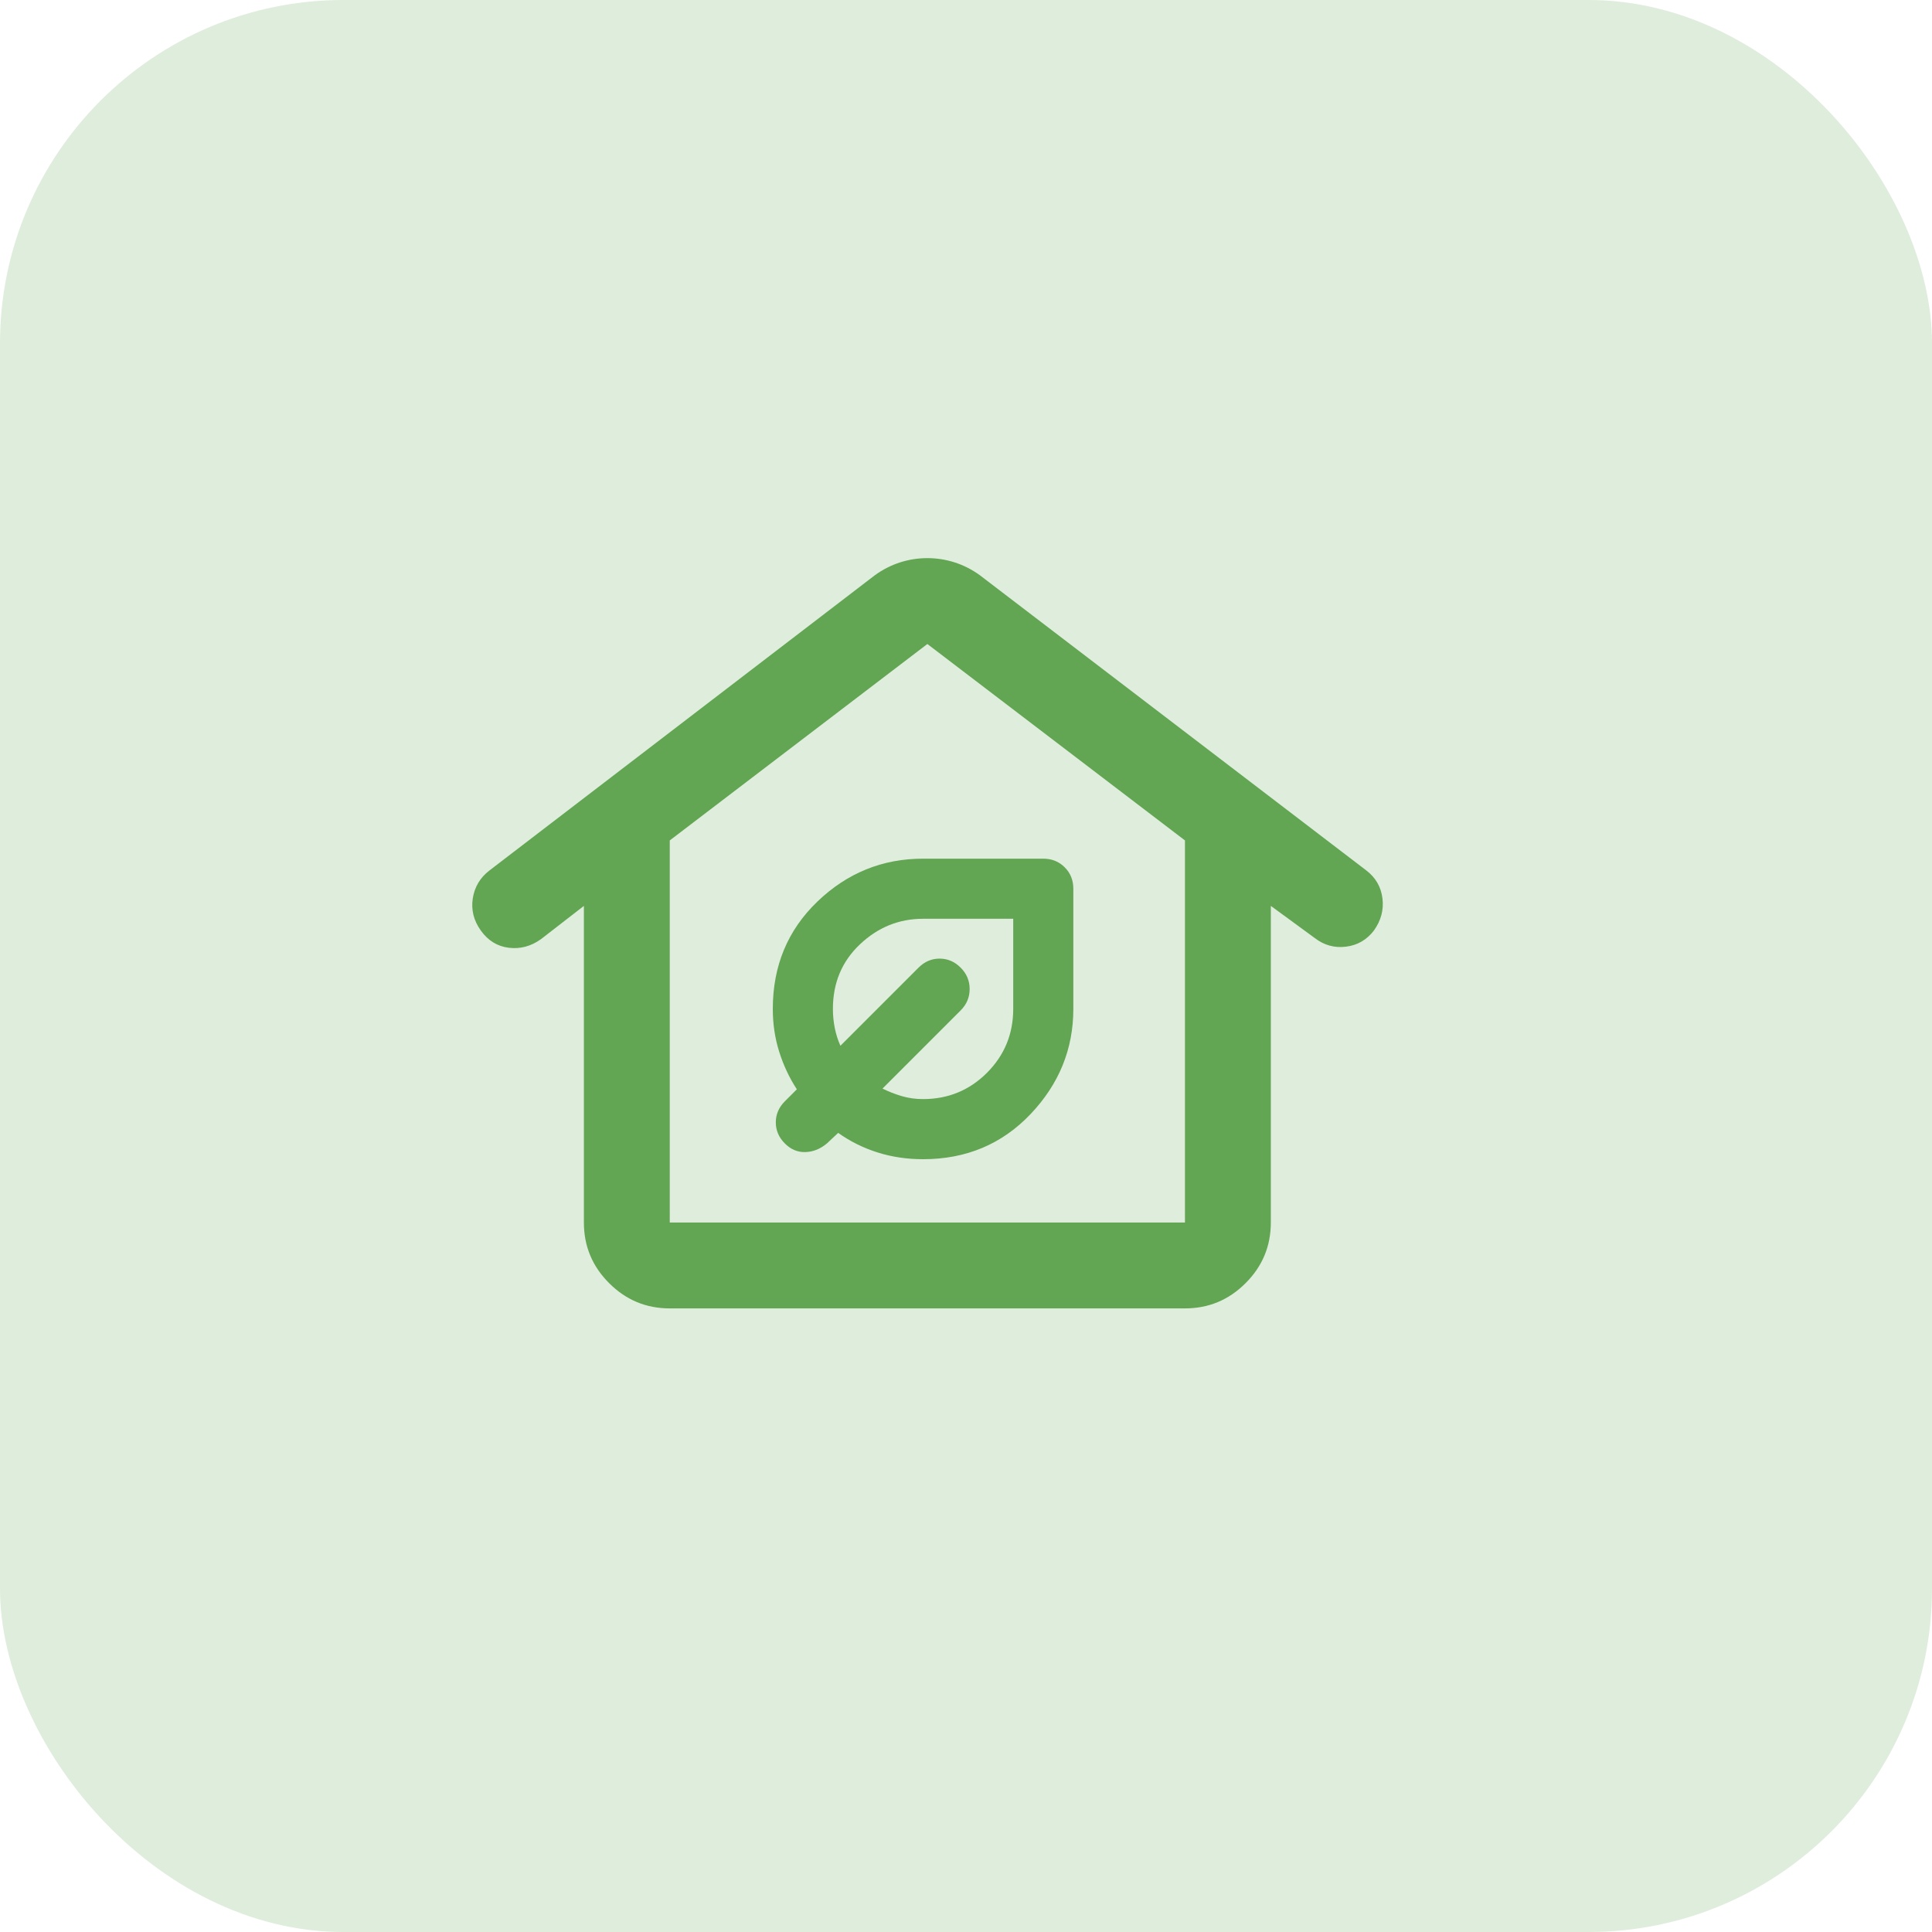
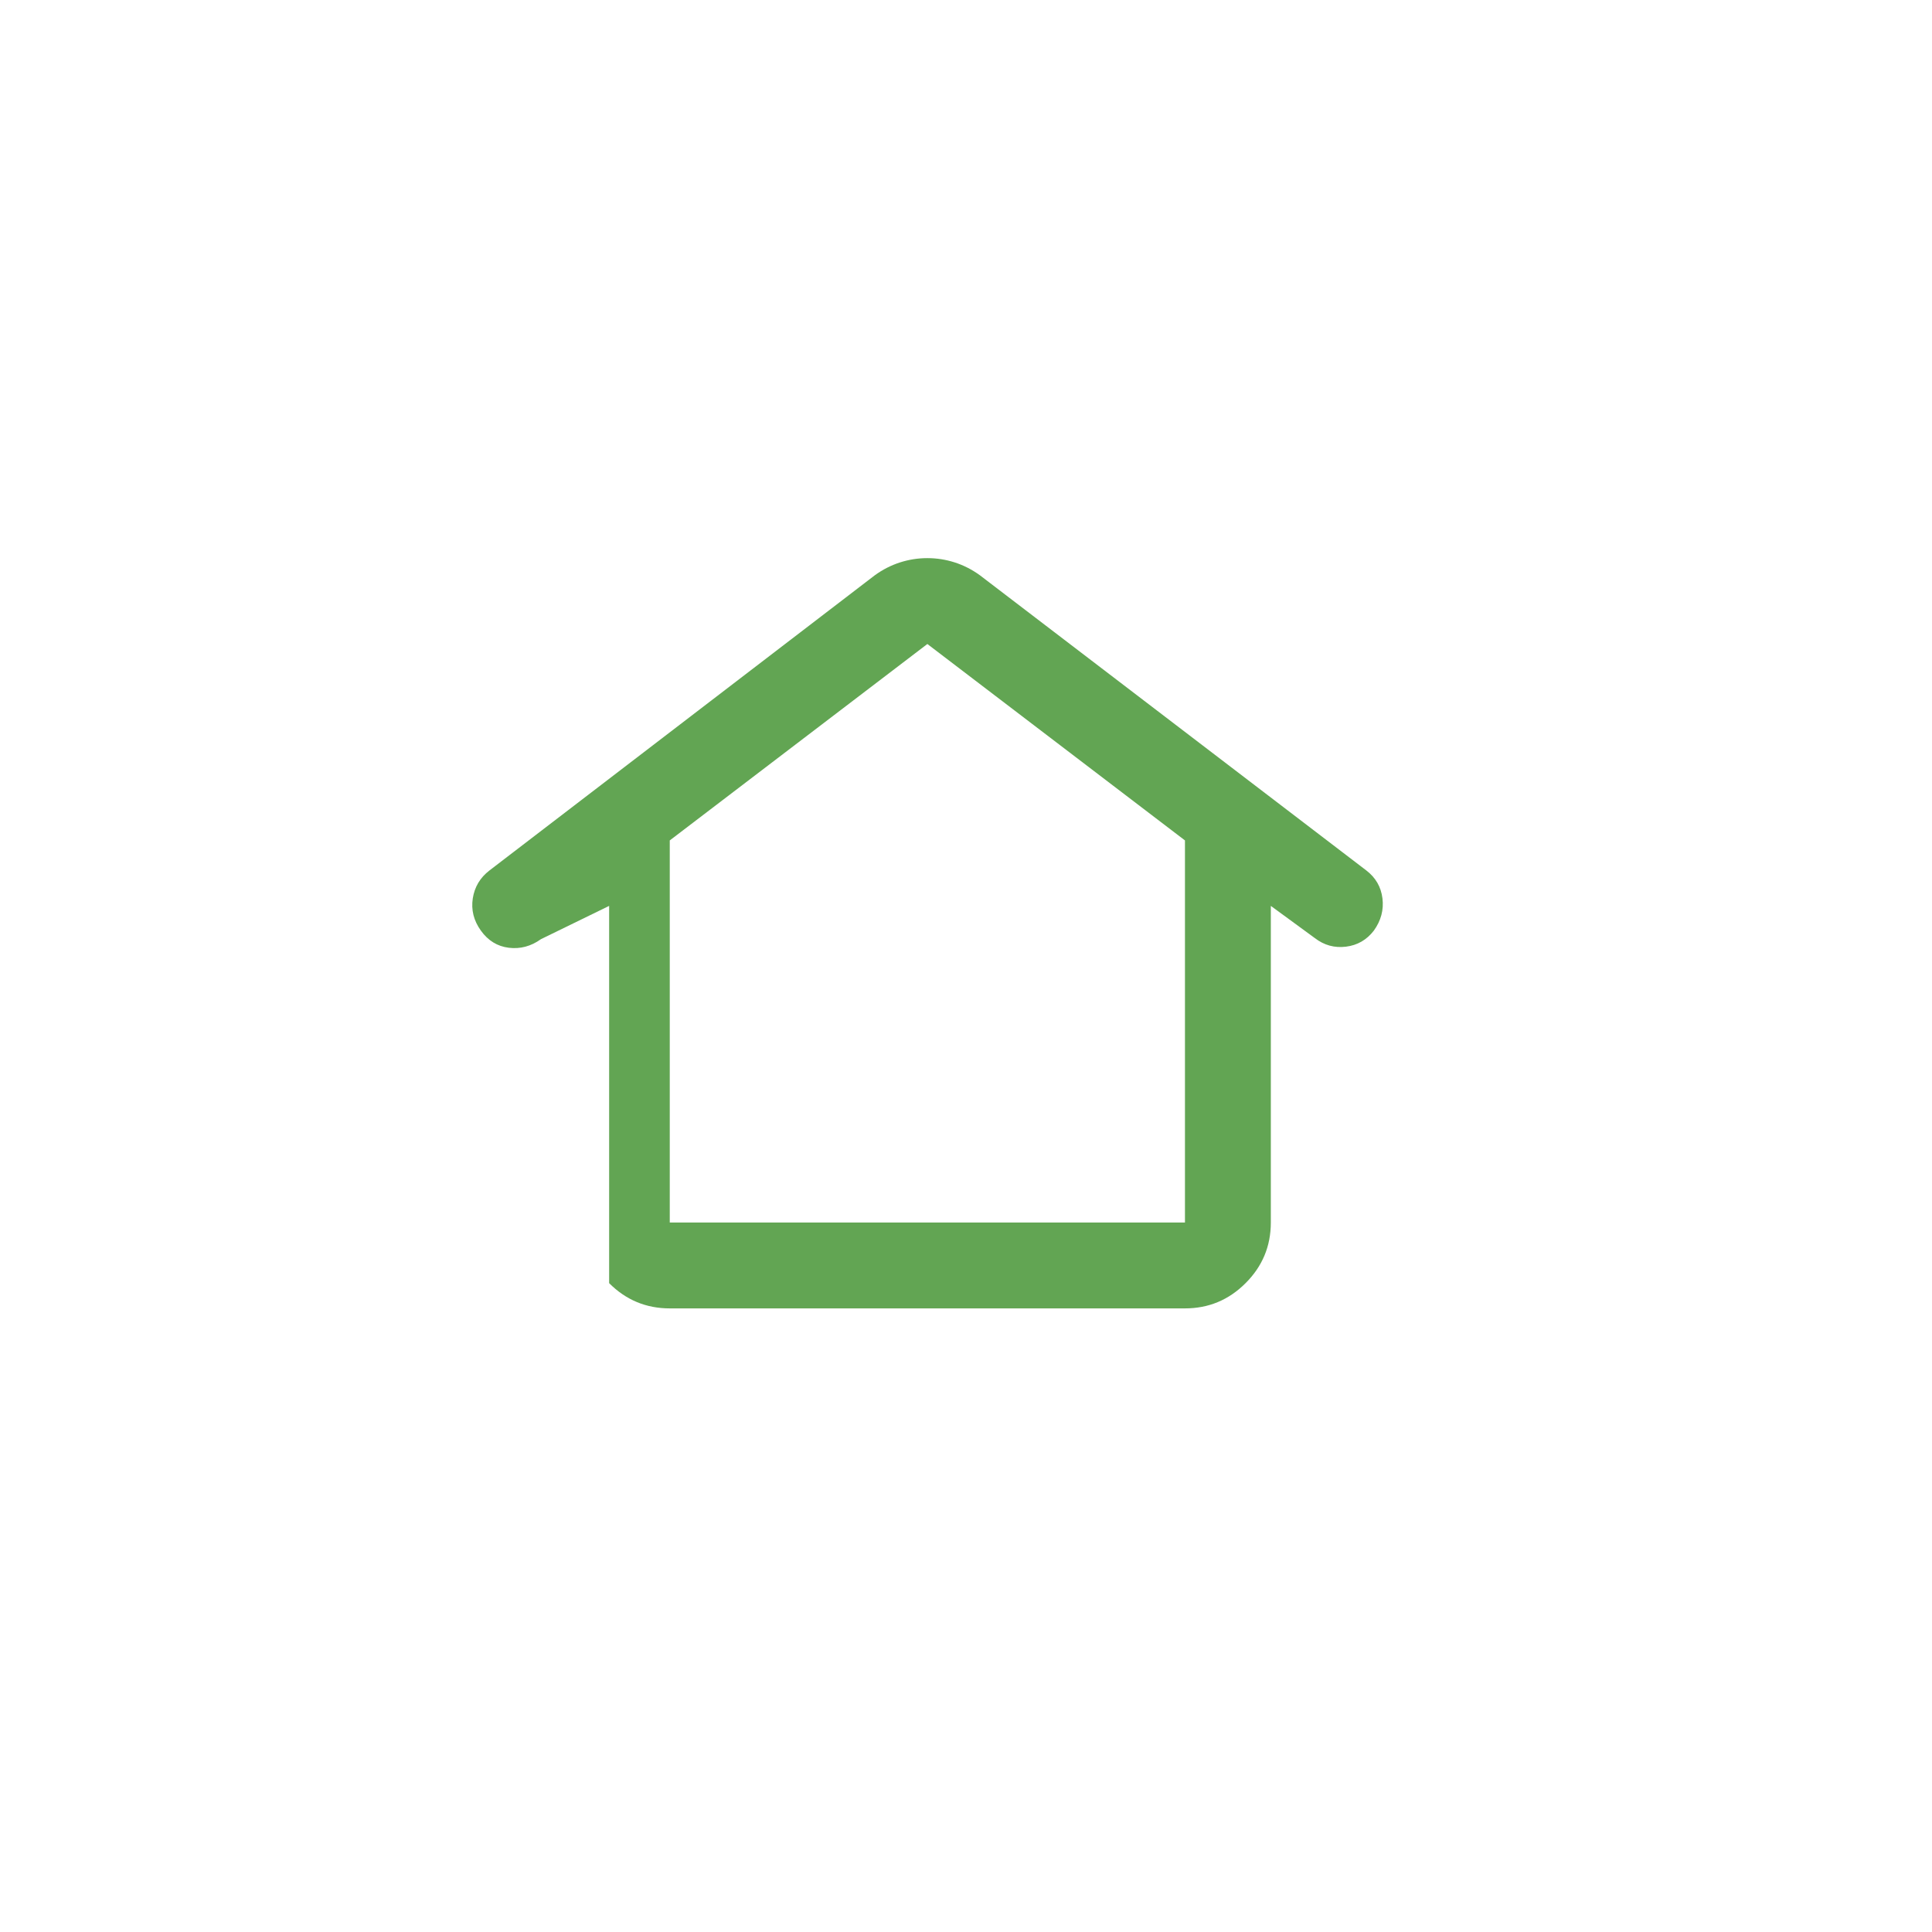
<svg xmlns="http://www.w3.org/2000/svg" width="45" height="45" viewBox="0 0 45 45" fill="none">
-   <rect width="45" height="45" rx="8" fill="#62A553" fill-opacity="0.2" />
  <mask id="mask0_2838_9105" style="mask-type:alpha" maskUnits="userSpaceOnUse" x="10" y="10" width="24" height="24">
    <rect x="10" y="10" width="24" height="24" fill="#D9D9D9" />
  </mask>
  <g mask="url(#mask0_2838_9105)">
-     <path d="M15.6 30.475C15.05 30.475 14.579 30.279 14.188 29.887C13.796 29.496 13.6 29.025 13.6 28.475V21.1L12.6 21.875C12.367 22.042 12.117 22.108 11.85 22.075C11.583 22.042 11.367 21.908 11.2 21.675C11.033 21.442 10.971 21.192 11.012 20.925C11.054 20.658 11.183 20.442 11.4 20.275L20.375 13.4C20.558 13.267 20.754 13.167 20.962 13.1C21.171 13.033 21.383 13 21.6 13C21.817 13 22.029 13.033 22.238 13.1C22.446 13.167 22.642 13.267 22.825 13.4L31.825 20.275C32.042 20.442 32.167 20.658 32.2 20.925C32.233 21.192 32.167 21.442 32 21.675C31.833 21.892 31.617 22.017 31.35 22.05C31.083 22.083 30.842 22.017 30.625 21.85L29.6 21.1V28.475C29.6 29.025 29.404 29.496 29.012 29.887C28.621 30.279 28.15 30.475 27.6 30.475H15.6ZM15.6 28.475H27.6V19.575L21.6 15L15.6 19.575V28.475Z" fill="#62A553" />
-     <path d="M21.5 27C22.503 27 23.337 26.65 24.003 25.95C24.668 25.25 25 24.433 25 23.5V20.7C25 20.502 24.933 20.335 24.799 20.201C24.665 20.067 24.498 20 24.3 20H21.5C20.555 20 19.735 20.332 19.041 20.997C18.347 21.663 18 22.497 18 23.5C18 23.85 18.05 24.183 18.149 24.497C18.248 24.812 18.385 25.104 18.56 25.372L18.28 25.652C18.14 25.793 18.07 25.956 18.07 26.142C18.07 26.329 18.14 26.492 18.28 26.633C18.42 26.773 18.58 26.84 18.761 26.834C18.942 26.828 19.108 26.761 19.26 26.633L19.523 26.387C19.802 26.586 20.109 26.738 20.441 26.843C20.774 26.948 21.127 27 21.5 27ZM21.5 25.6C21.325 25.6 21.159 25.577 21.001 25.53C20.844 25.483 20.695 25.425 20.555 25.355L22.375 23.535C22.515 23.395 22.585 23.229 22.585 23.036C22.585 22.844 22.515 22.677 22.375 22.538C22.235 22.398 22.072 22.328 21.885 22.328C21.698 22.328 21.535 22.398 21.395 22.538L19.575 24.358C19.517 24.229 19.473 24.092 19.444 23.946C19.415 23.8 19.4 23.652 19.4 23.5C19.4 22.893 19.61 22.392 20.03 21.995C20.45 21.598 20.94 21.4 21.5 21.4H23.6V23.5C23.6 24.083 23.396 24.579 22.988 24.988C22.579 25.396 22.083 25.6 21.5 25.6Z" fill="#62A553" />
+     <path d="M15.6 30.475C15.05 30.475 14.579 30.279 14.188 29.887V21.1L12.6 21.875C12.367 22.042 12.117 22.108 11.85 22.075C11.583 22.042 11.367 21.908 11.2 21.675C11.033 21.442 10.971 21.192 11.012 20.925C11.054 20.658 11.183 20.442 11.4 20.275L20.375 13.4C20.558 13.267 20.754 13.167 20.962 13.1C21.171 13.033 21.383 13 21.6 13C21.817 13 22.029 13.033 22.238 13.1C22.446 13.167 22.642 13.267 22.825 13.4L31.825 20.275C32.042 20.442 32.167 20.658 32.2 20.925C32.233 21.192 32.167 21.442 32 21.675C31.833 21.892 31.617 22.017 31.35 22.05C31.083 22.083 30.842 22.017 30.625 21.85L29.6 21.1V28.475C29.6 29.025 29.404 29.496 29.012 29.887C28.621 30.279 28.15 30.475 27.6 30.475H15.6ZM15.6 28.475H27.6V19.575L21.6 15L15.6 19.575V28.475Z" fill="#62A553" />
  </g>
</svg>